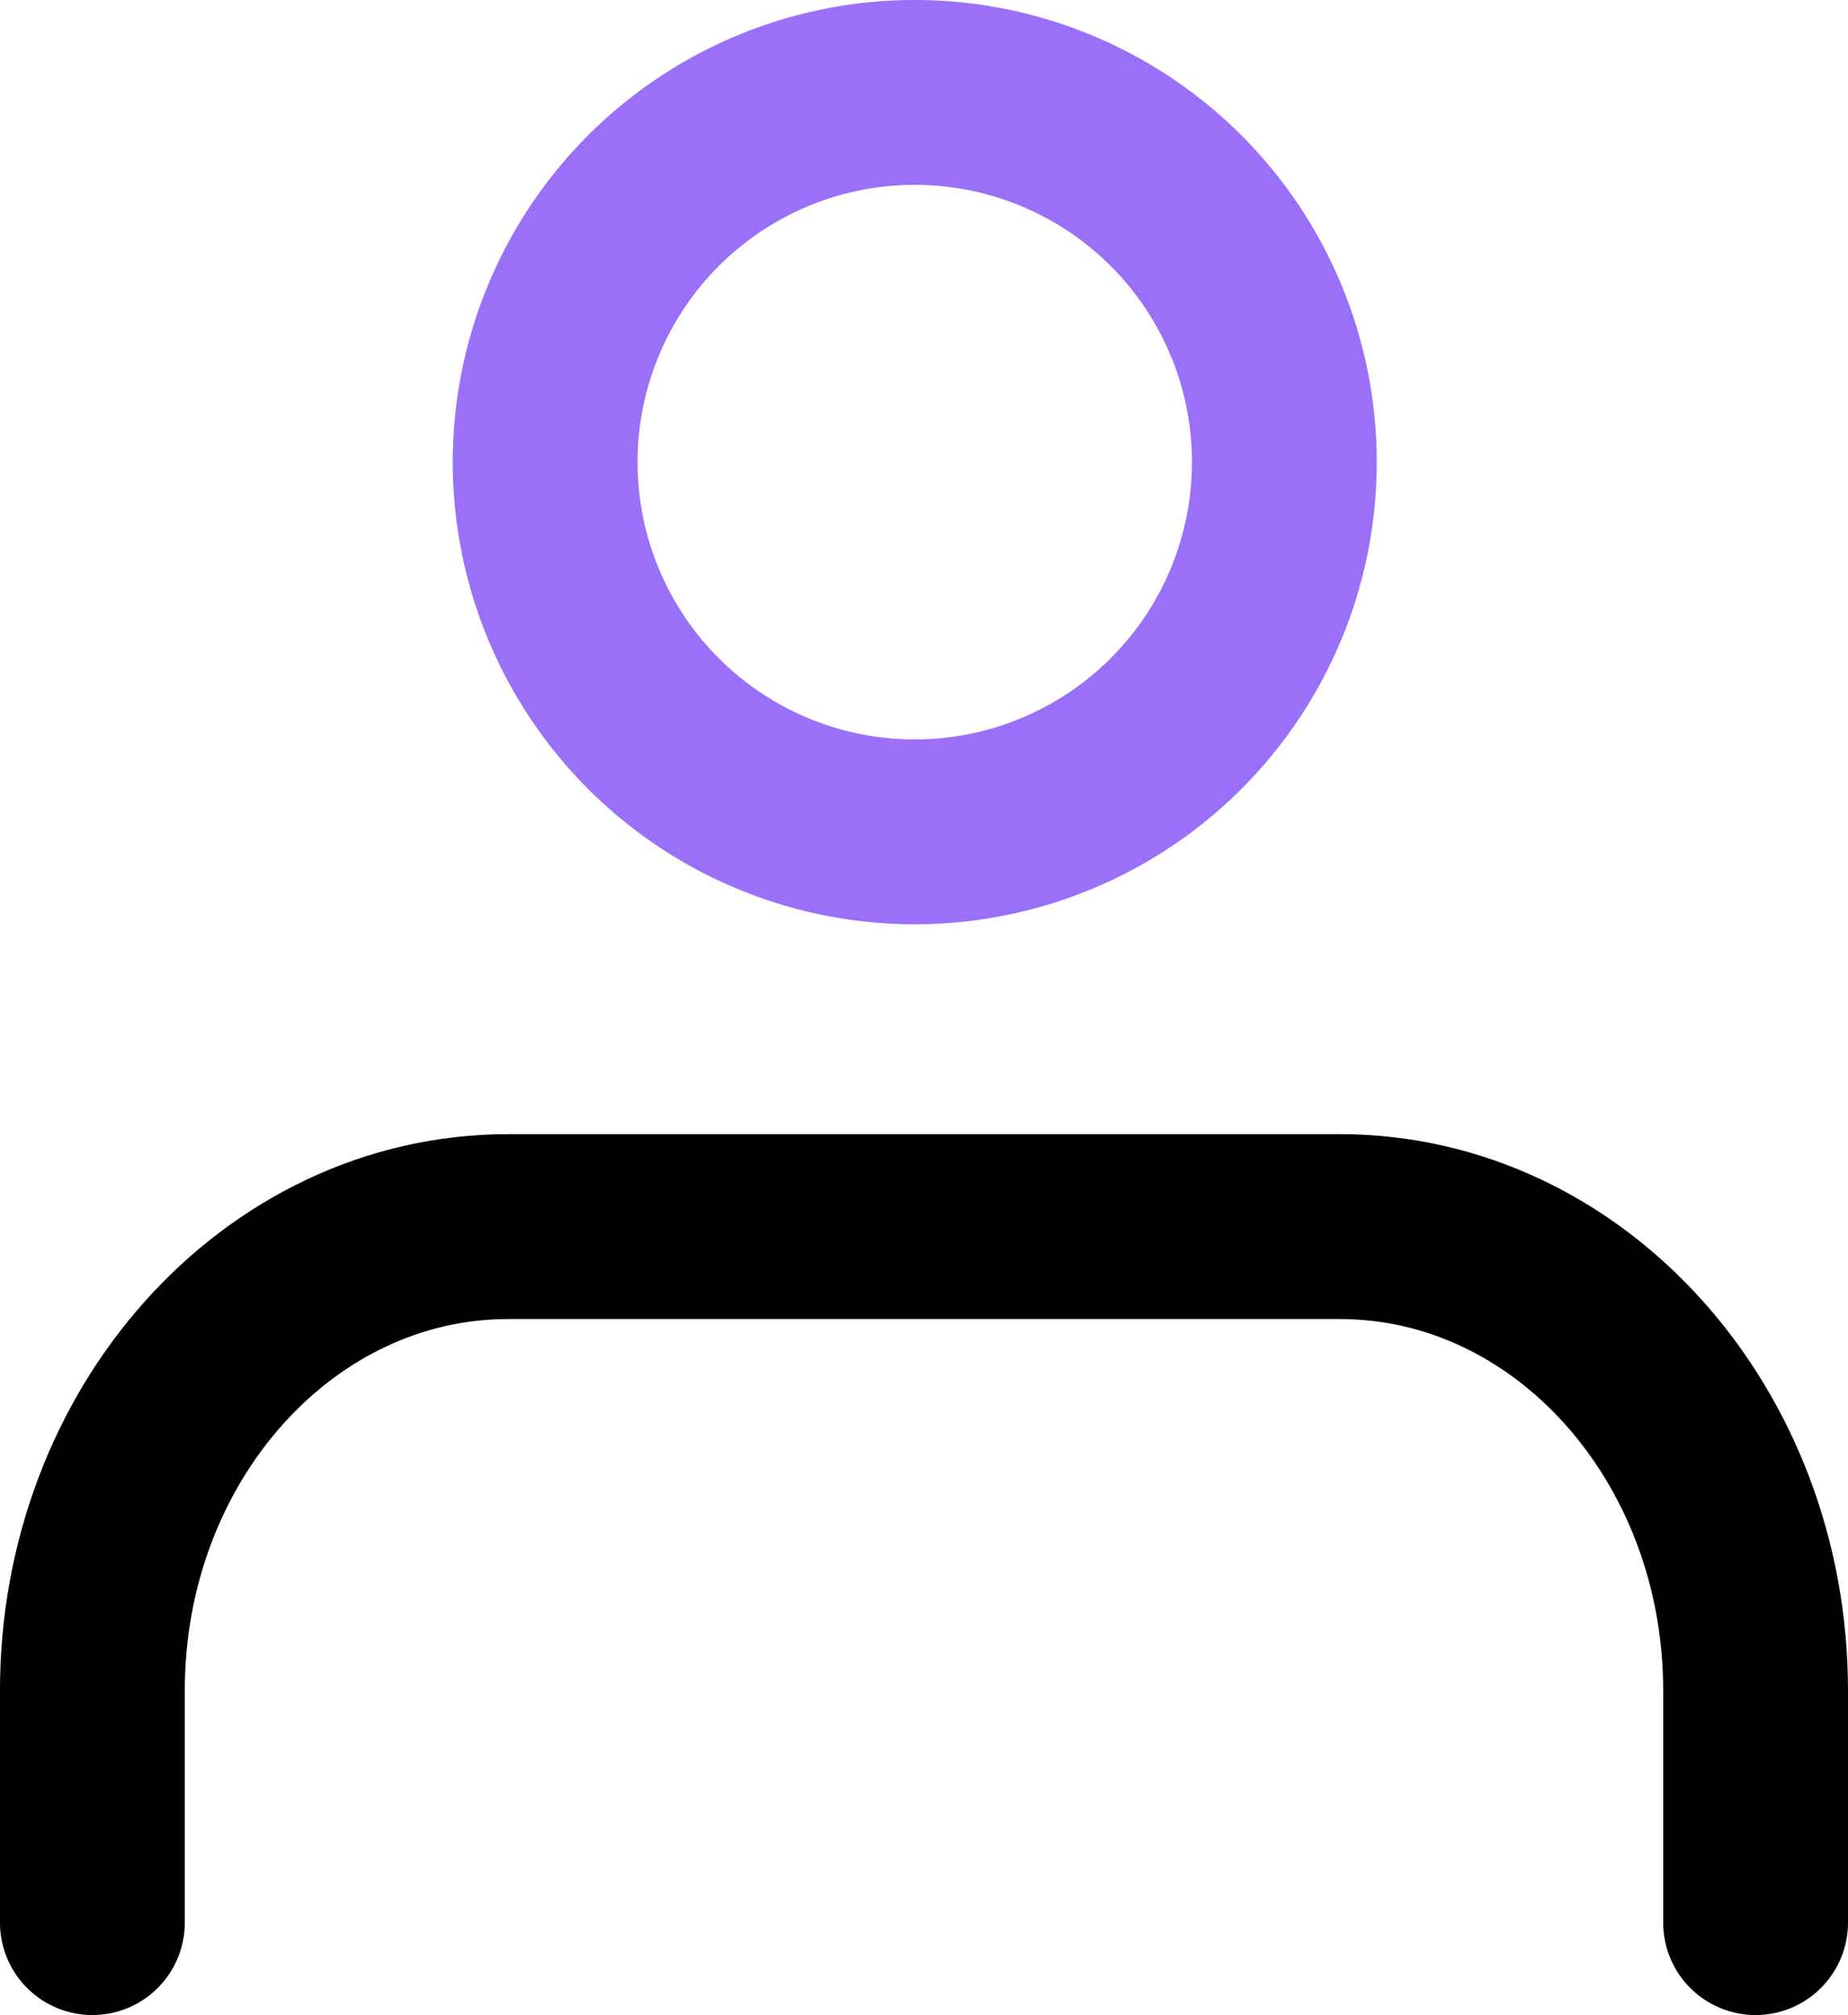
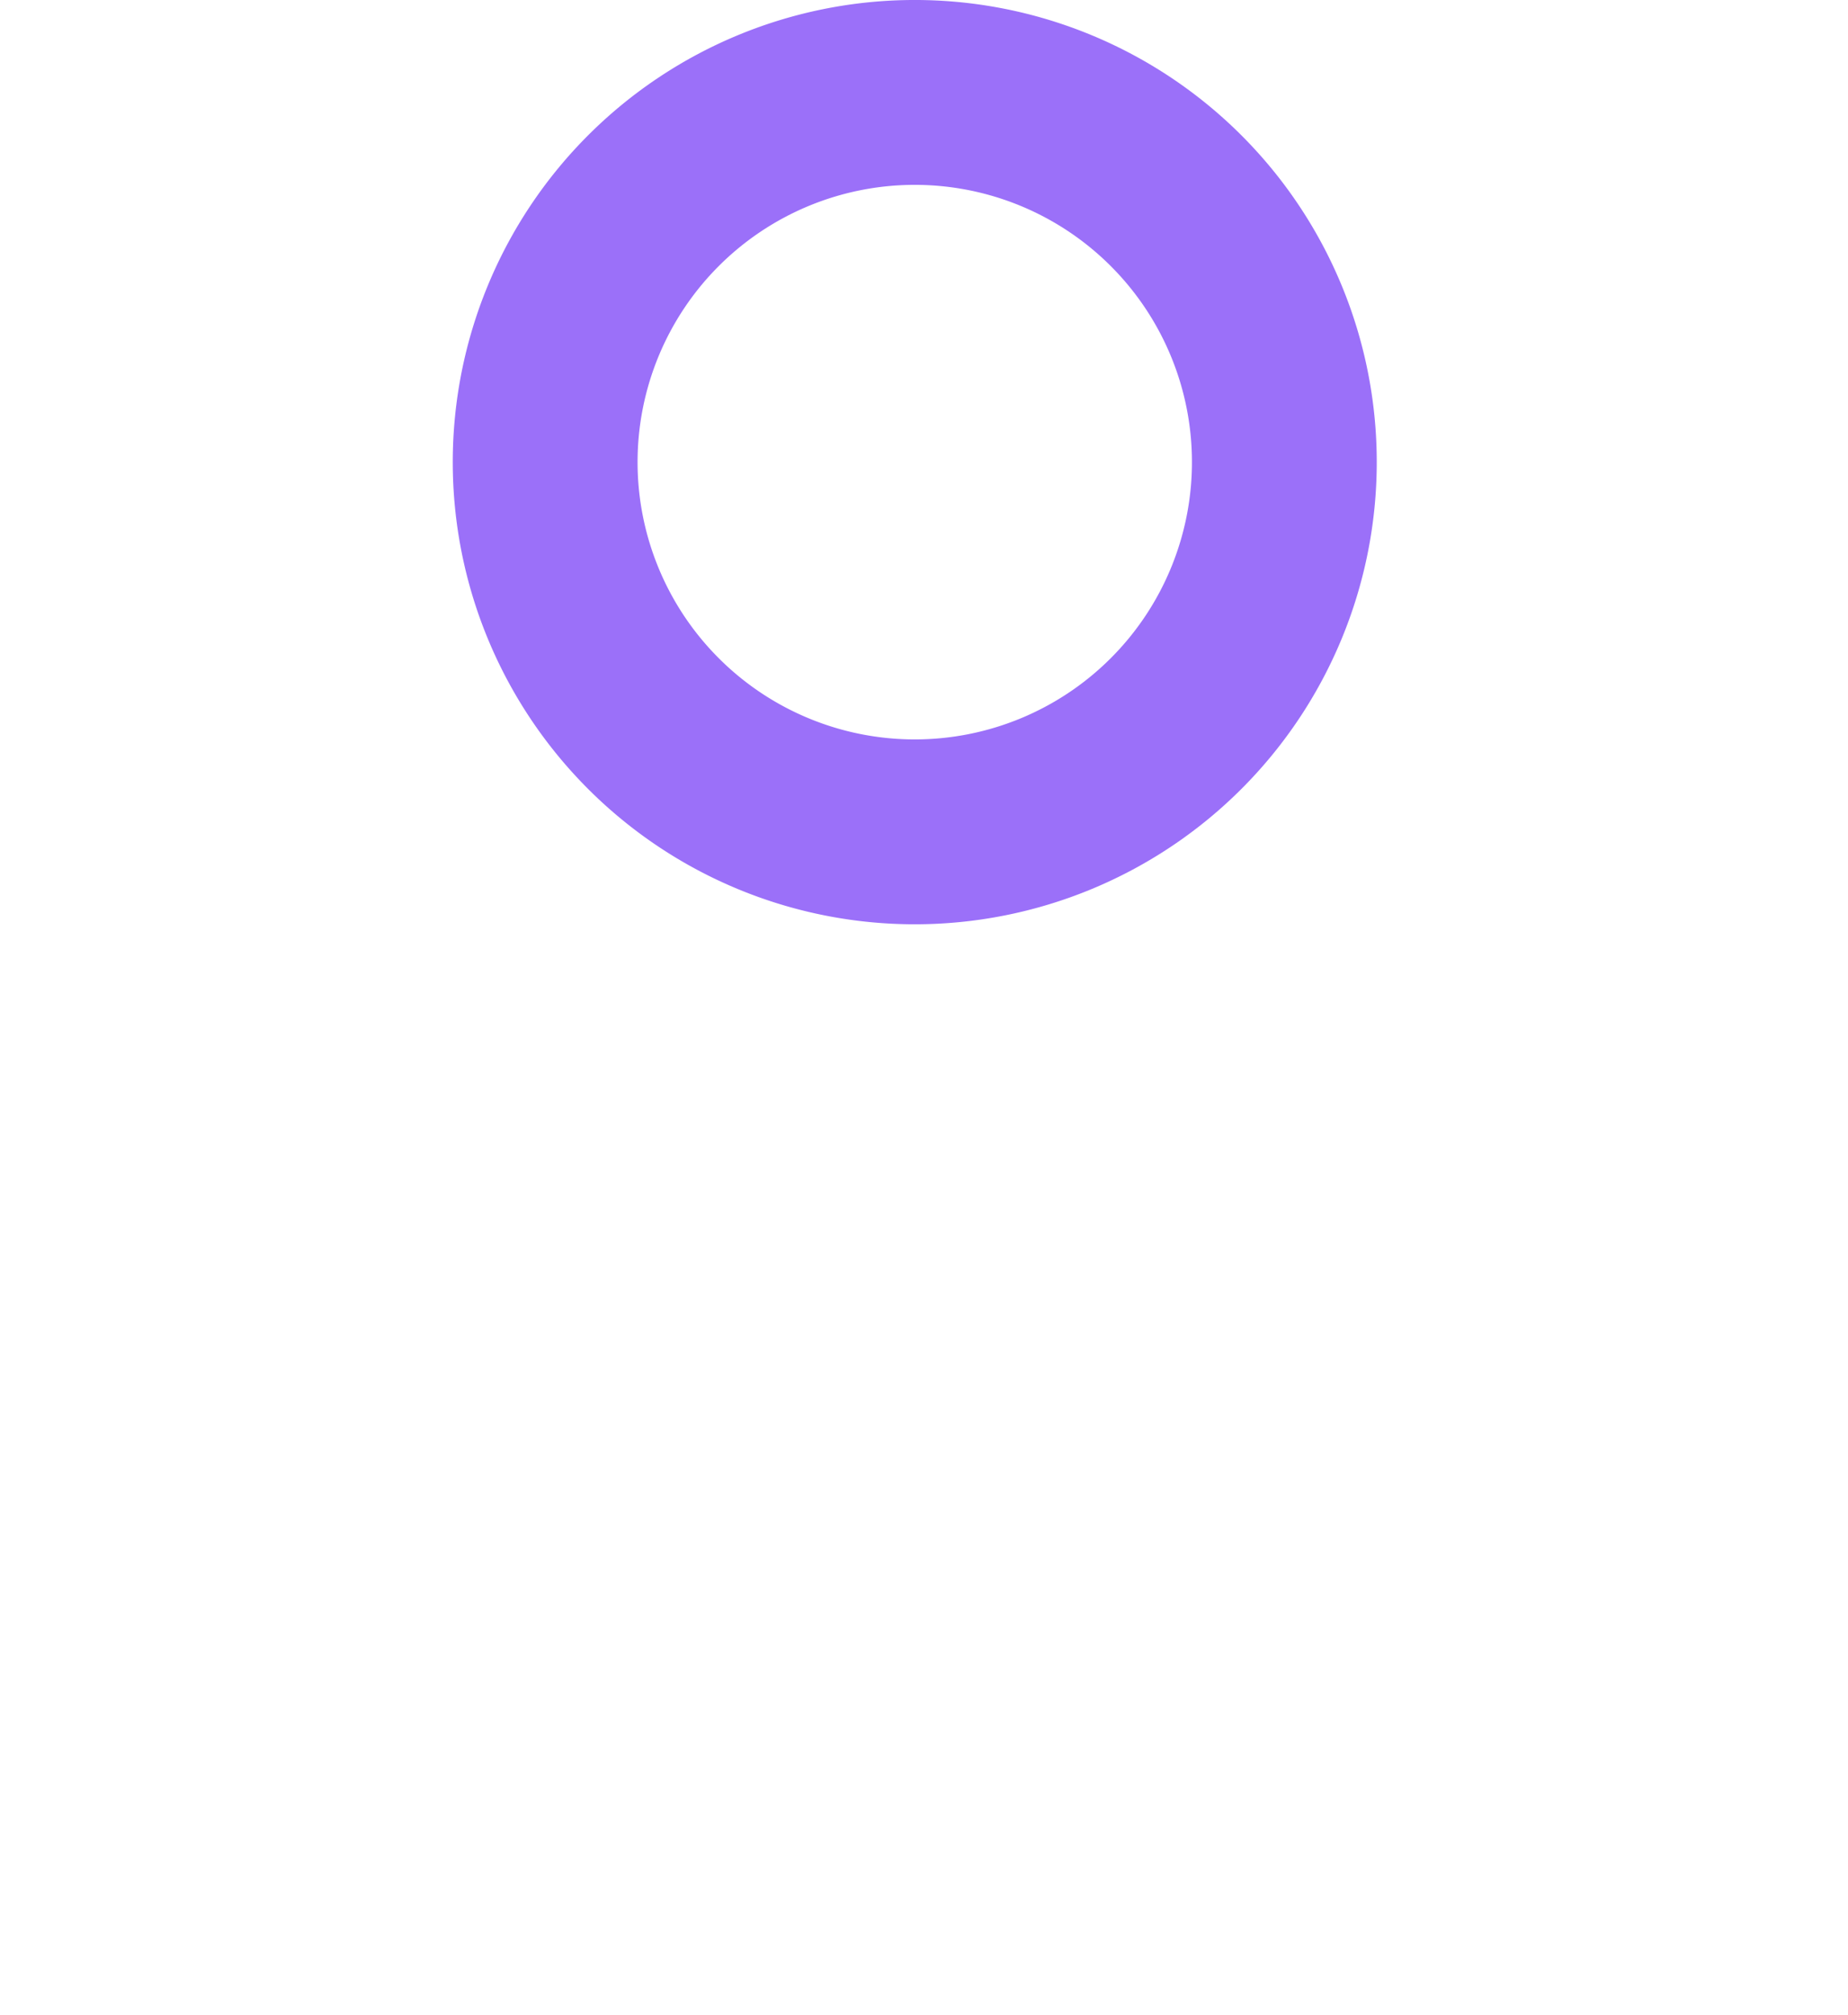
<svg xmlns="http://www.w3.org/2000/svg" width="66.667" height="72.667" viewBox="0 0 66.667 72.667">
  <g id="i-user" transform="translate(3.333 3.333)">
-     <path id="패스_869" data-name="패스 869" d="M73.333,75.1V66.732c0-9.241-6.716-16.732-15-16.732h-30c-8.284,0-15,7.491-15,16.732V75.1" transform="translate(-13.333 -9.098)" fill="none" stroke="#000" stroke-linecap="round" stroke-linejoin="round" stroke-width="6.667" />
    <path id="패스_870" data-name="패스 870" d="M53.333,23.333A13.333,13.333,0,1,1,40,10,13.333,13.333,0,0,1,53.333,23.333Z" transform="translate(-10.333 -10)" fill="none" stroke="#9b70f9" stroke-linecap="round" stroke-linejoin="round" stroke-width="6.667" />
  </g>
</svg>